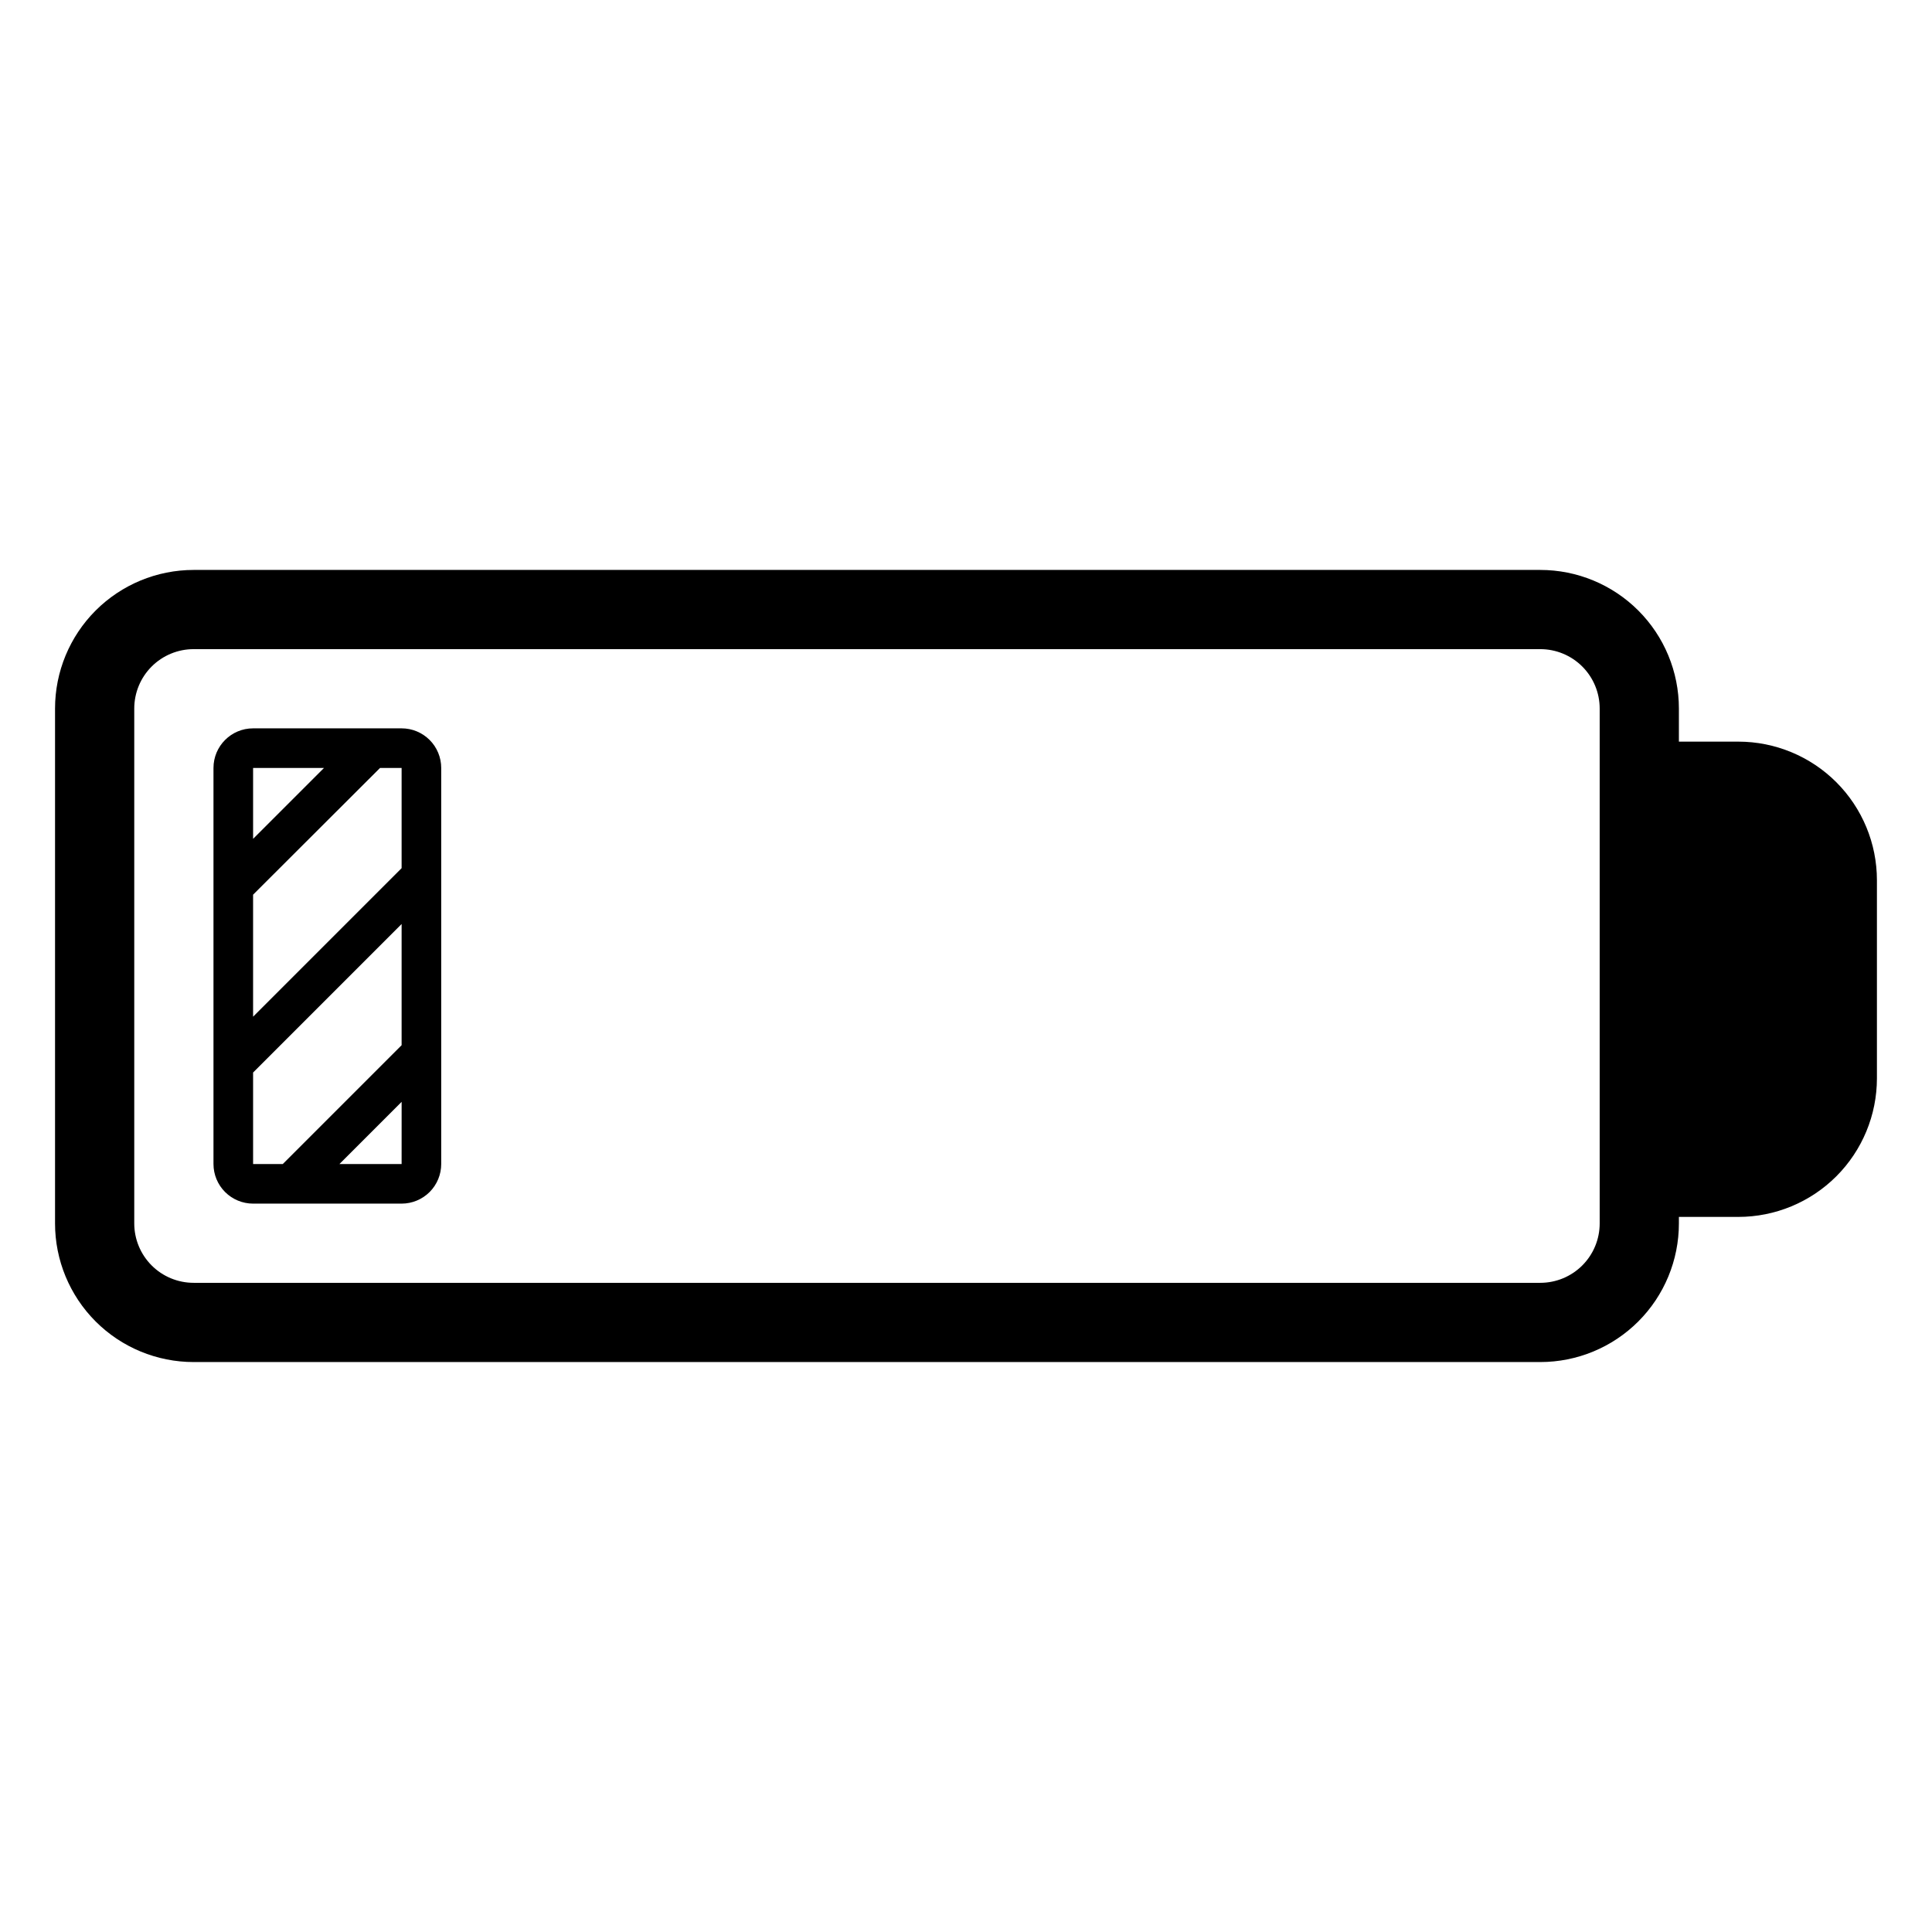
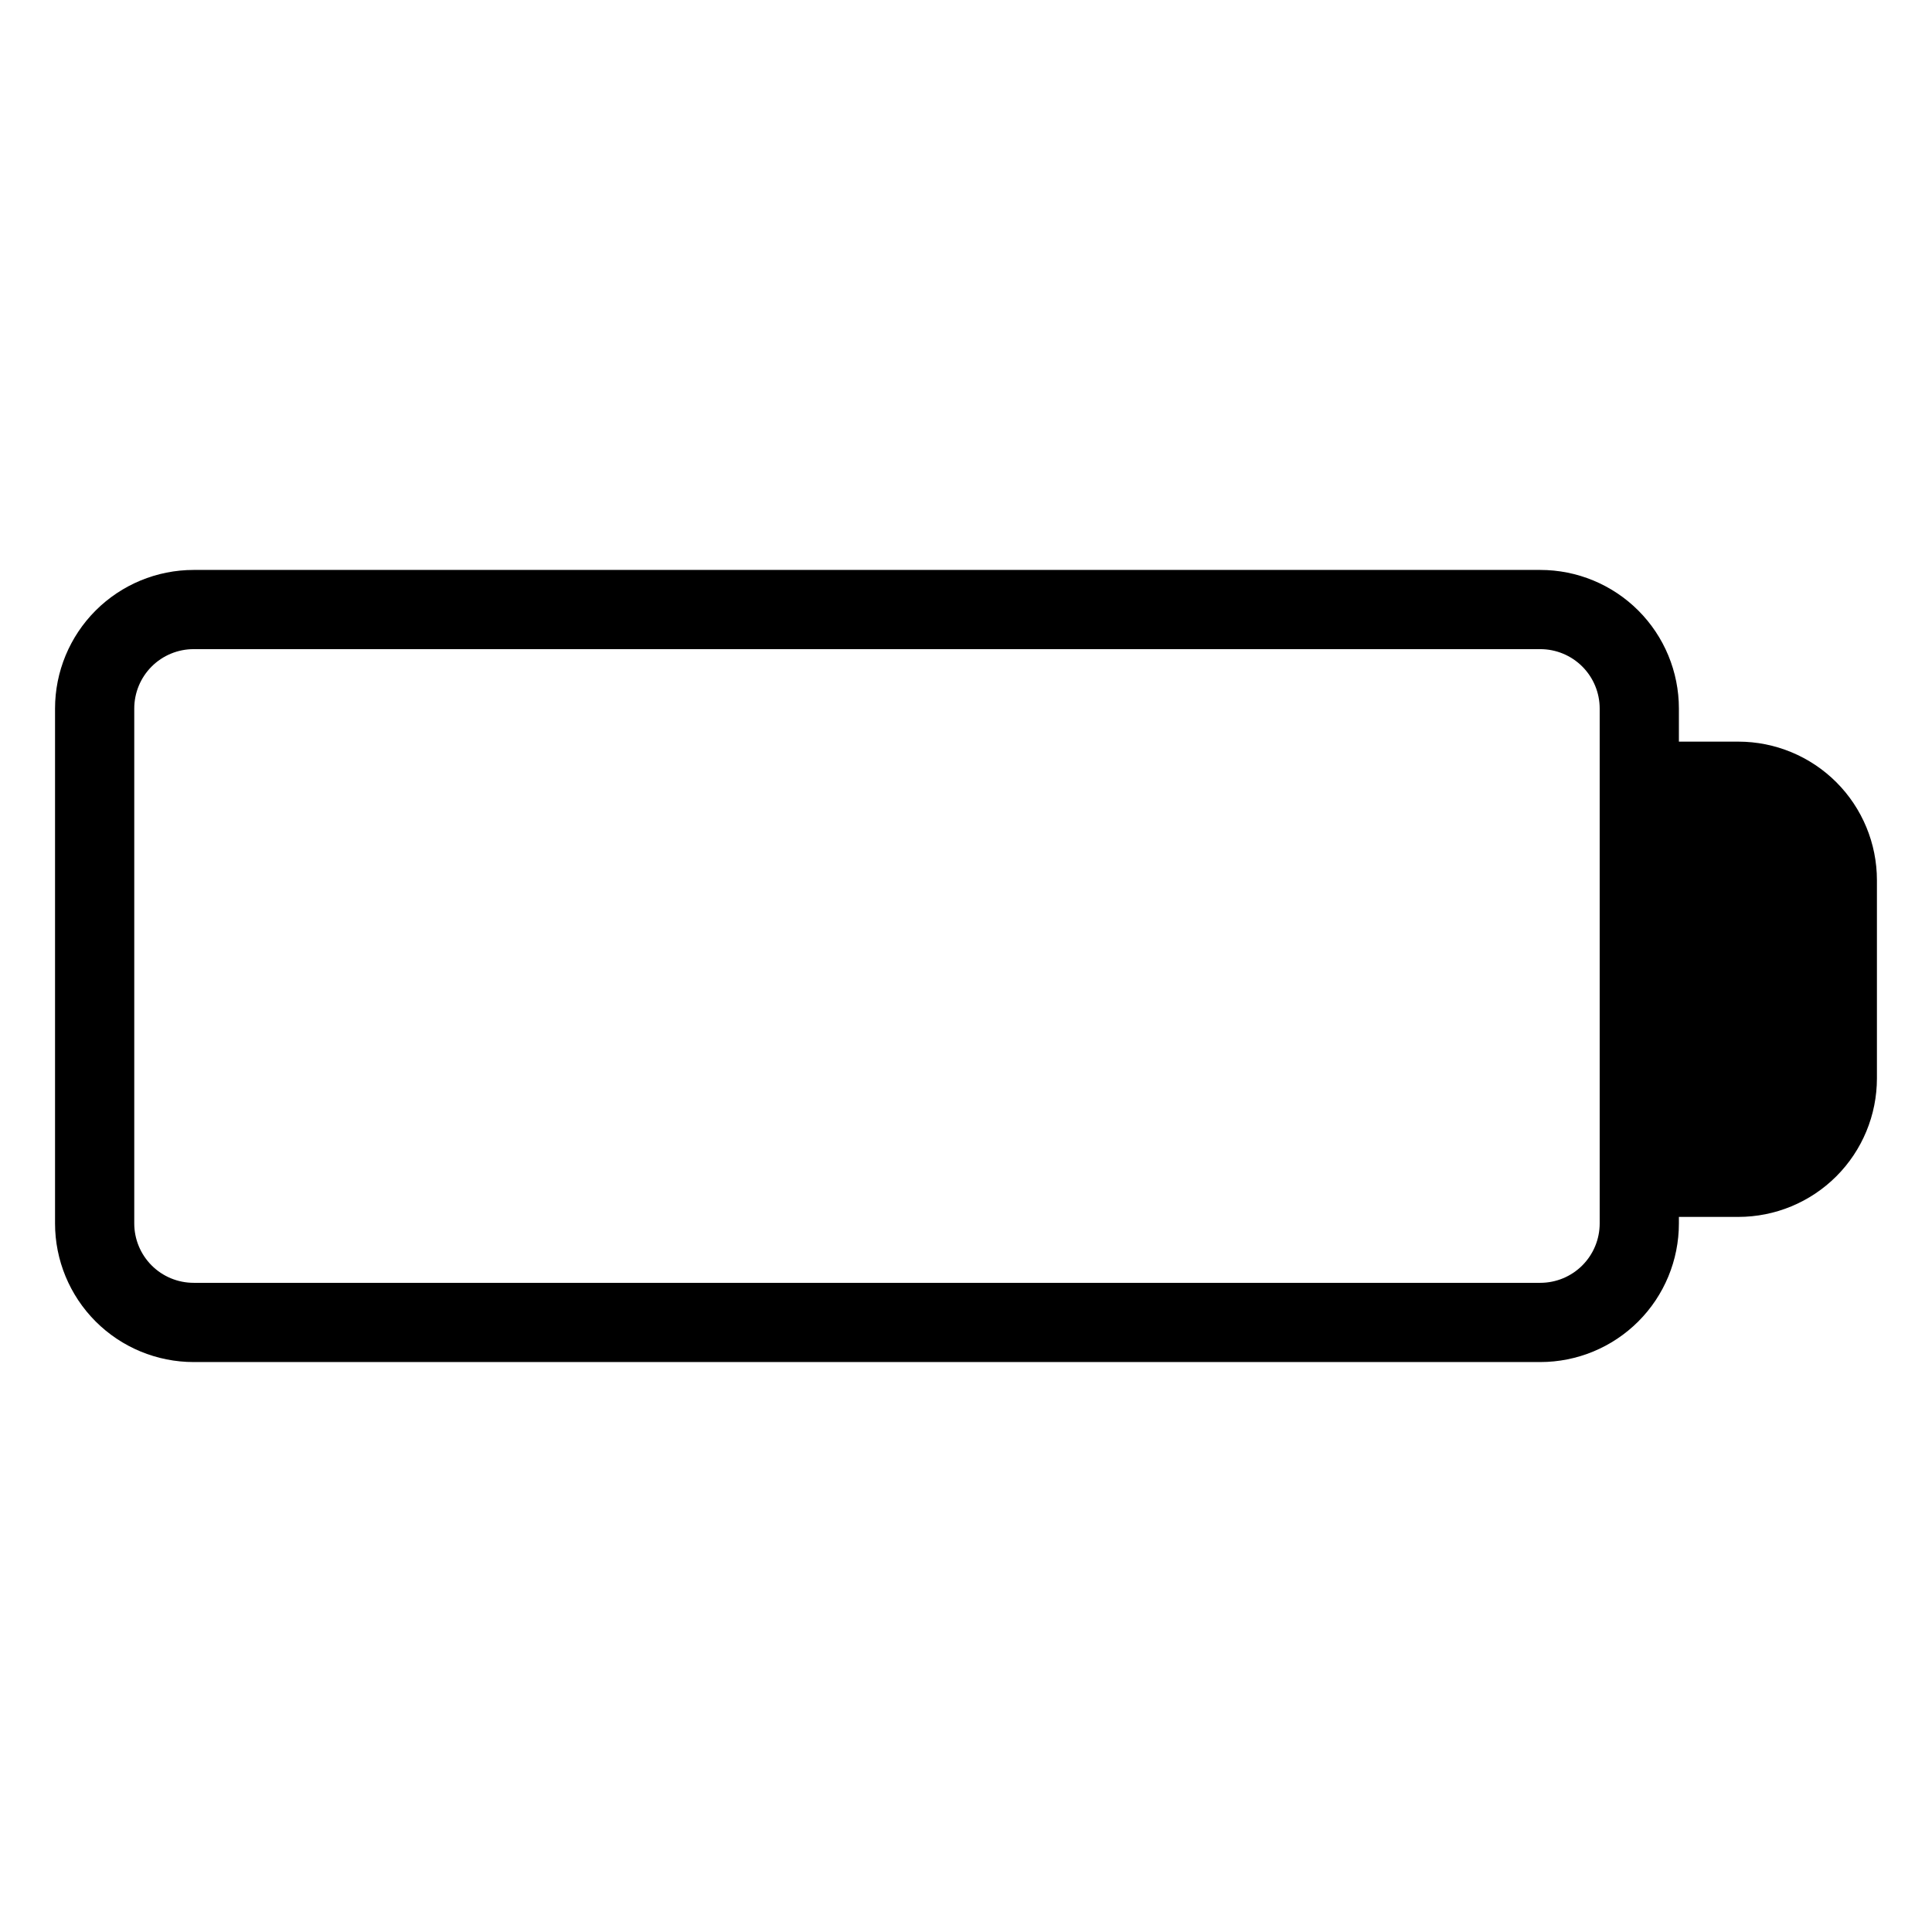
<svg xmlns="http://www.w3.org/2000/svg" fill="#000000" width="800px" height="800px" version="1.1" viewBox="144 144 512 512">
  <g>
-     <path d="m250.43 337.02h-39.359c-5.797 0-10.496 4.699-10.496 10.496v104.96c0 2.781 1.105 5.453 3.074 7.422 1.969 1.965 4.637 3.074 7.422 3.074h39.359c2.785 0 5.453-1.109 7.422-3.074 1.969-1.969 3.074-4.641 3.074-7.422v-104.96c0-2.785-1.105-5.453-3.074-7.422s-4.637-3.074-7.422-3.074zm0 37.051-39.359 39.359v-32.328l33.641-33.586h5.719zm-20.57-26.555-18.789 18.785v-18.785zm-18.789 80.715 39.359-39.359v32.117l-31.488 31.488h-7.871zm22.883 24.246 16.48-16.48-0.004 16.48z" />
    <path d="m604.67 340.54h-15.746v-8.766c0-9.742-3.867-19.086-10.758-25.977-6.891-6.887-16.234-10.758-25.977-10.758h-356.87c-9.742 0-19.086 3.871-25.977 10.758-6.887 6.891-10.758 16.234-10.758 25.977v136.45c0 9.742 3.871 19.086 10.758 25.977 6.891 6.891 16.234 10.758 25.977 10.758h356.87c9.742 0 19.086-3.867 25.977-10.758s10.758-16.234 10.758-25.977v-1.73h15.746c9.742 0 19.086-3.871 25.977-10.762 6.887-6.891 10.758-16.234 10.758-25.977v-52.48c0-9.742-3.871-19.086-10.758-25.977-6.891-6.887-16.234-10.758-25.977-10.758zm-36.738 127.68c0 4.176-1.656 8.18-4.609 11.133s-6.957 4.609-11.133 4.609h-356.87c-4.176 0-8.18-1.656-11.133-4.609-2.949-2.953-4.609-6.957-4.609-11.133v-136.45c0-4.176 1.66-8.18 4.609-11.133 2.953-2.953 6.957-4.609 11.133-4.609h356.87c4.176 0 8.18 1.656 11.133 4.609s4.609 6.957 4.609 11.133z" />
  </g>
</svg>